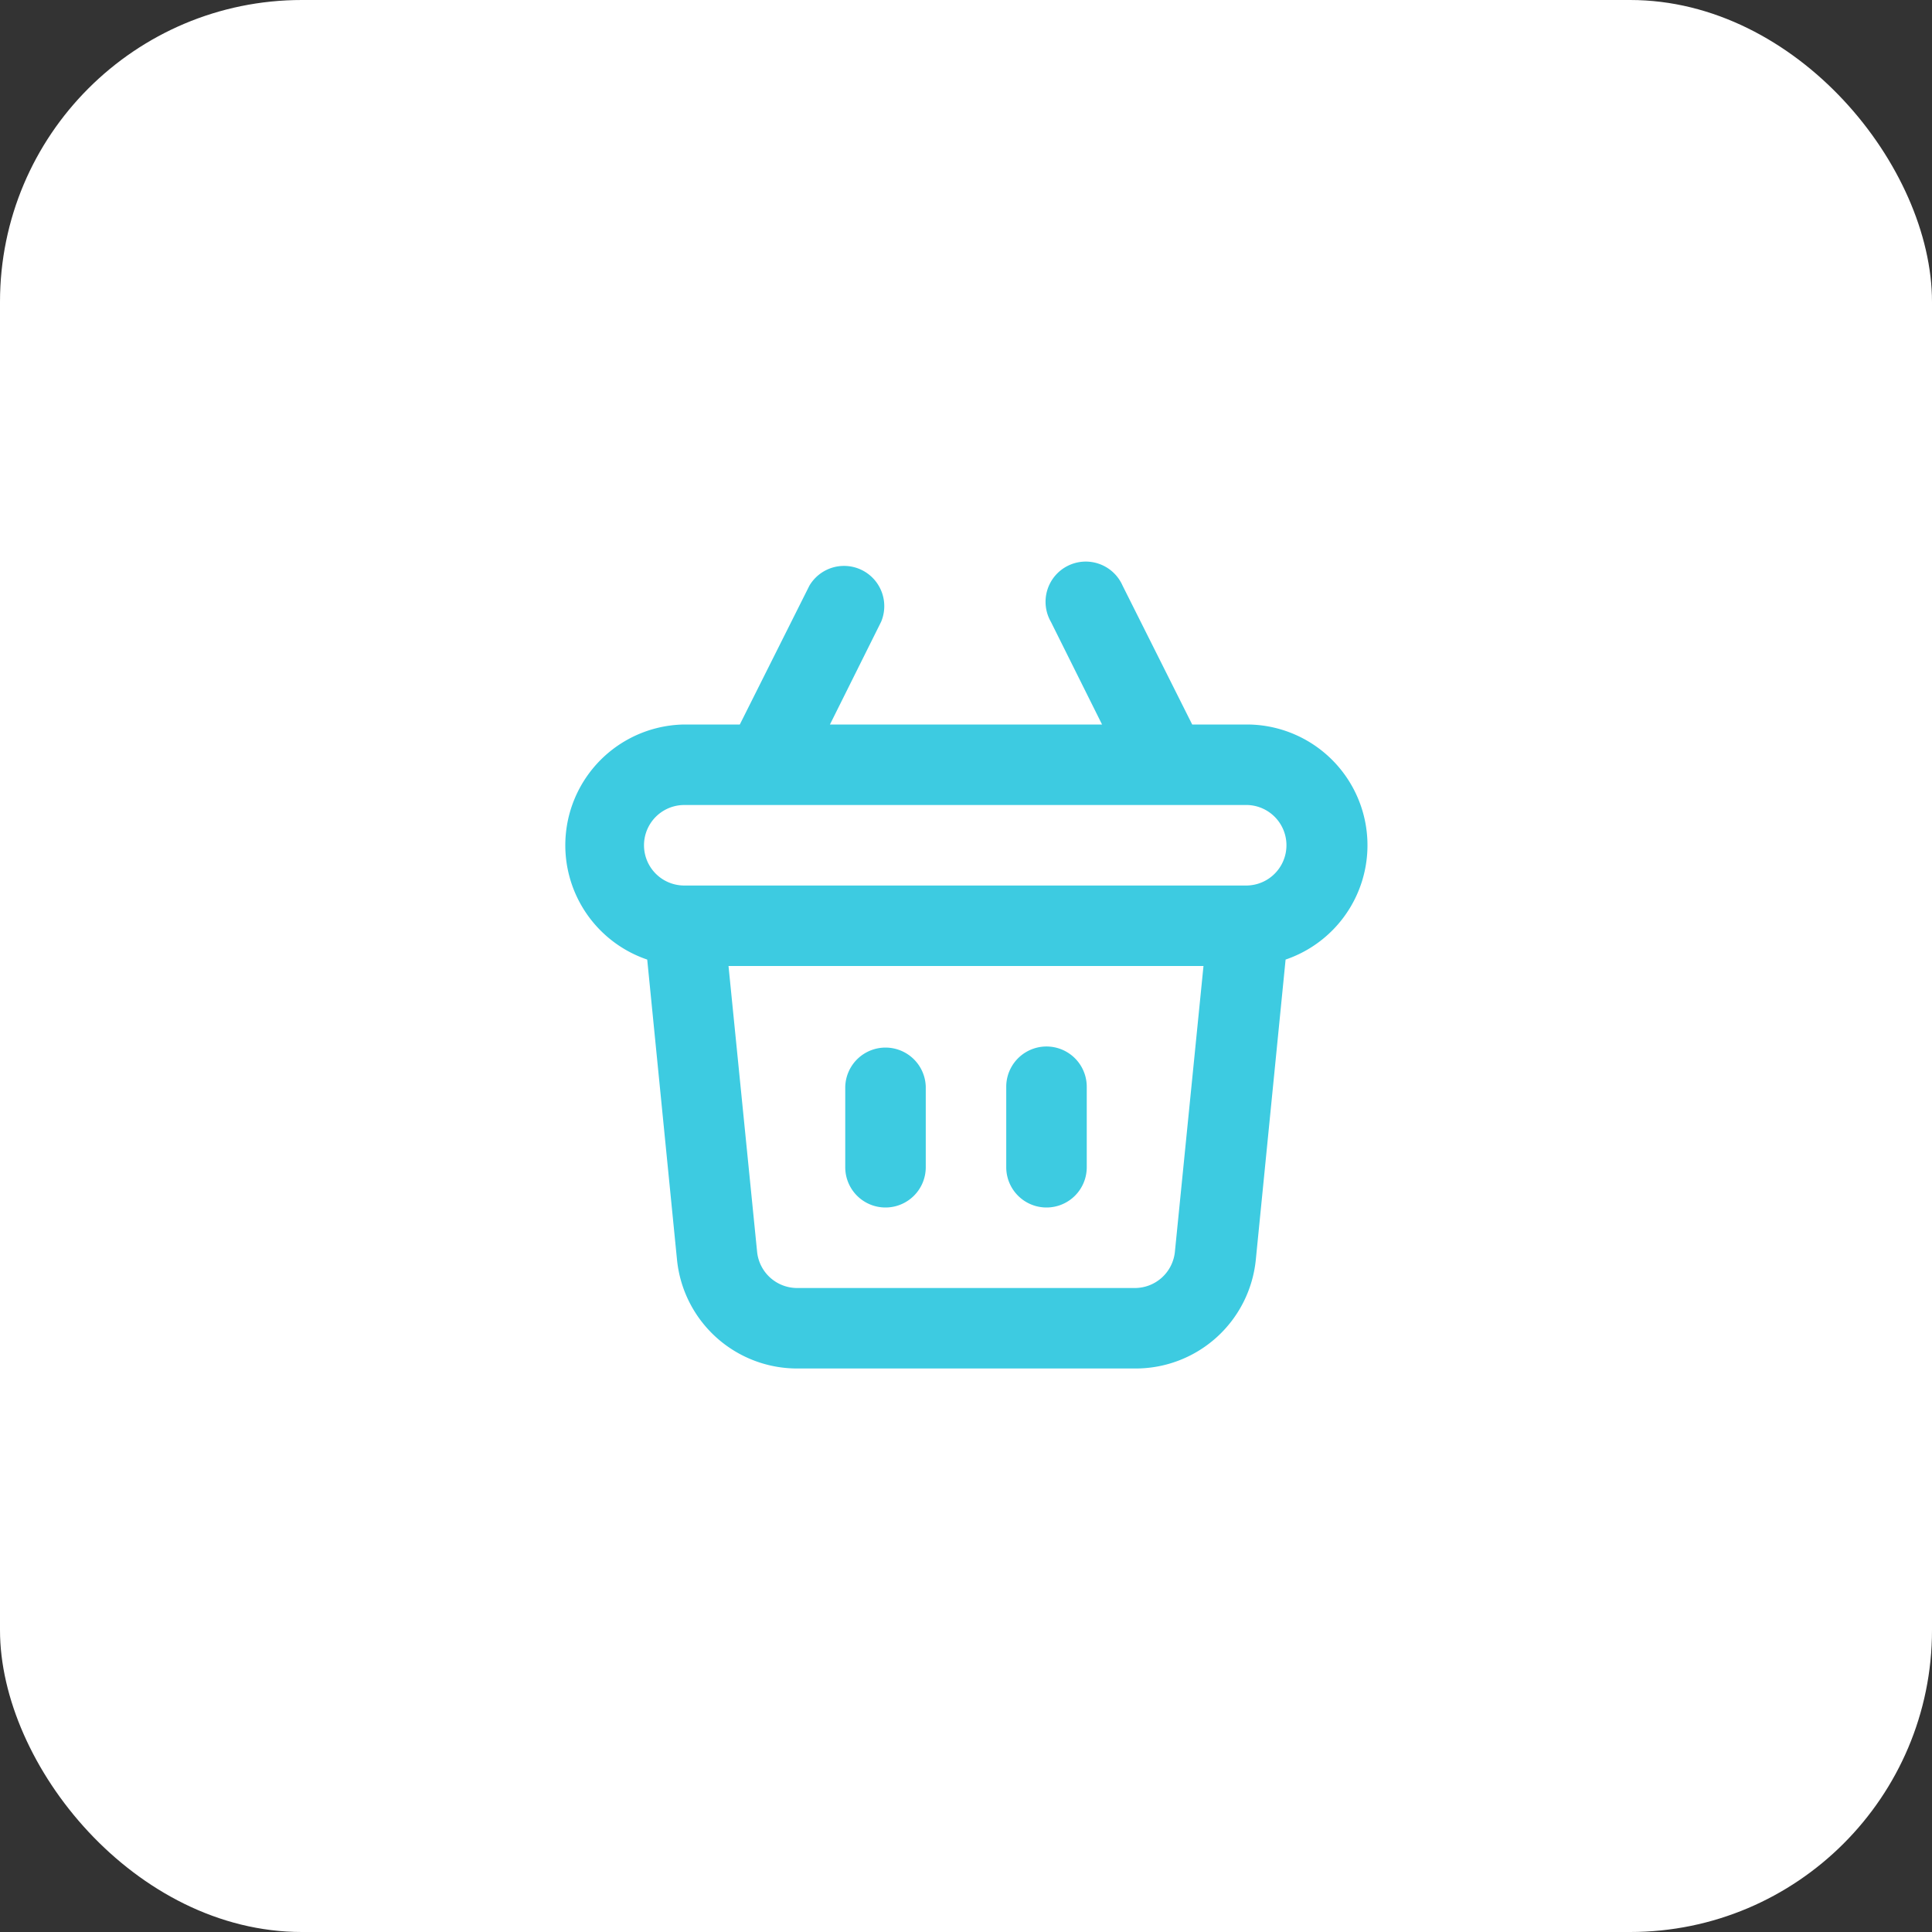
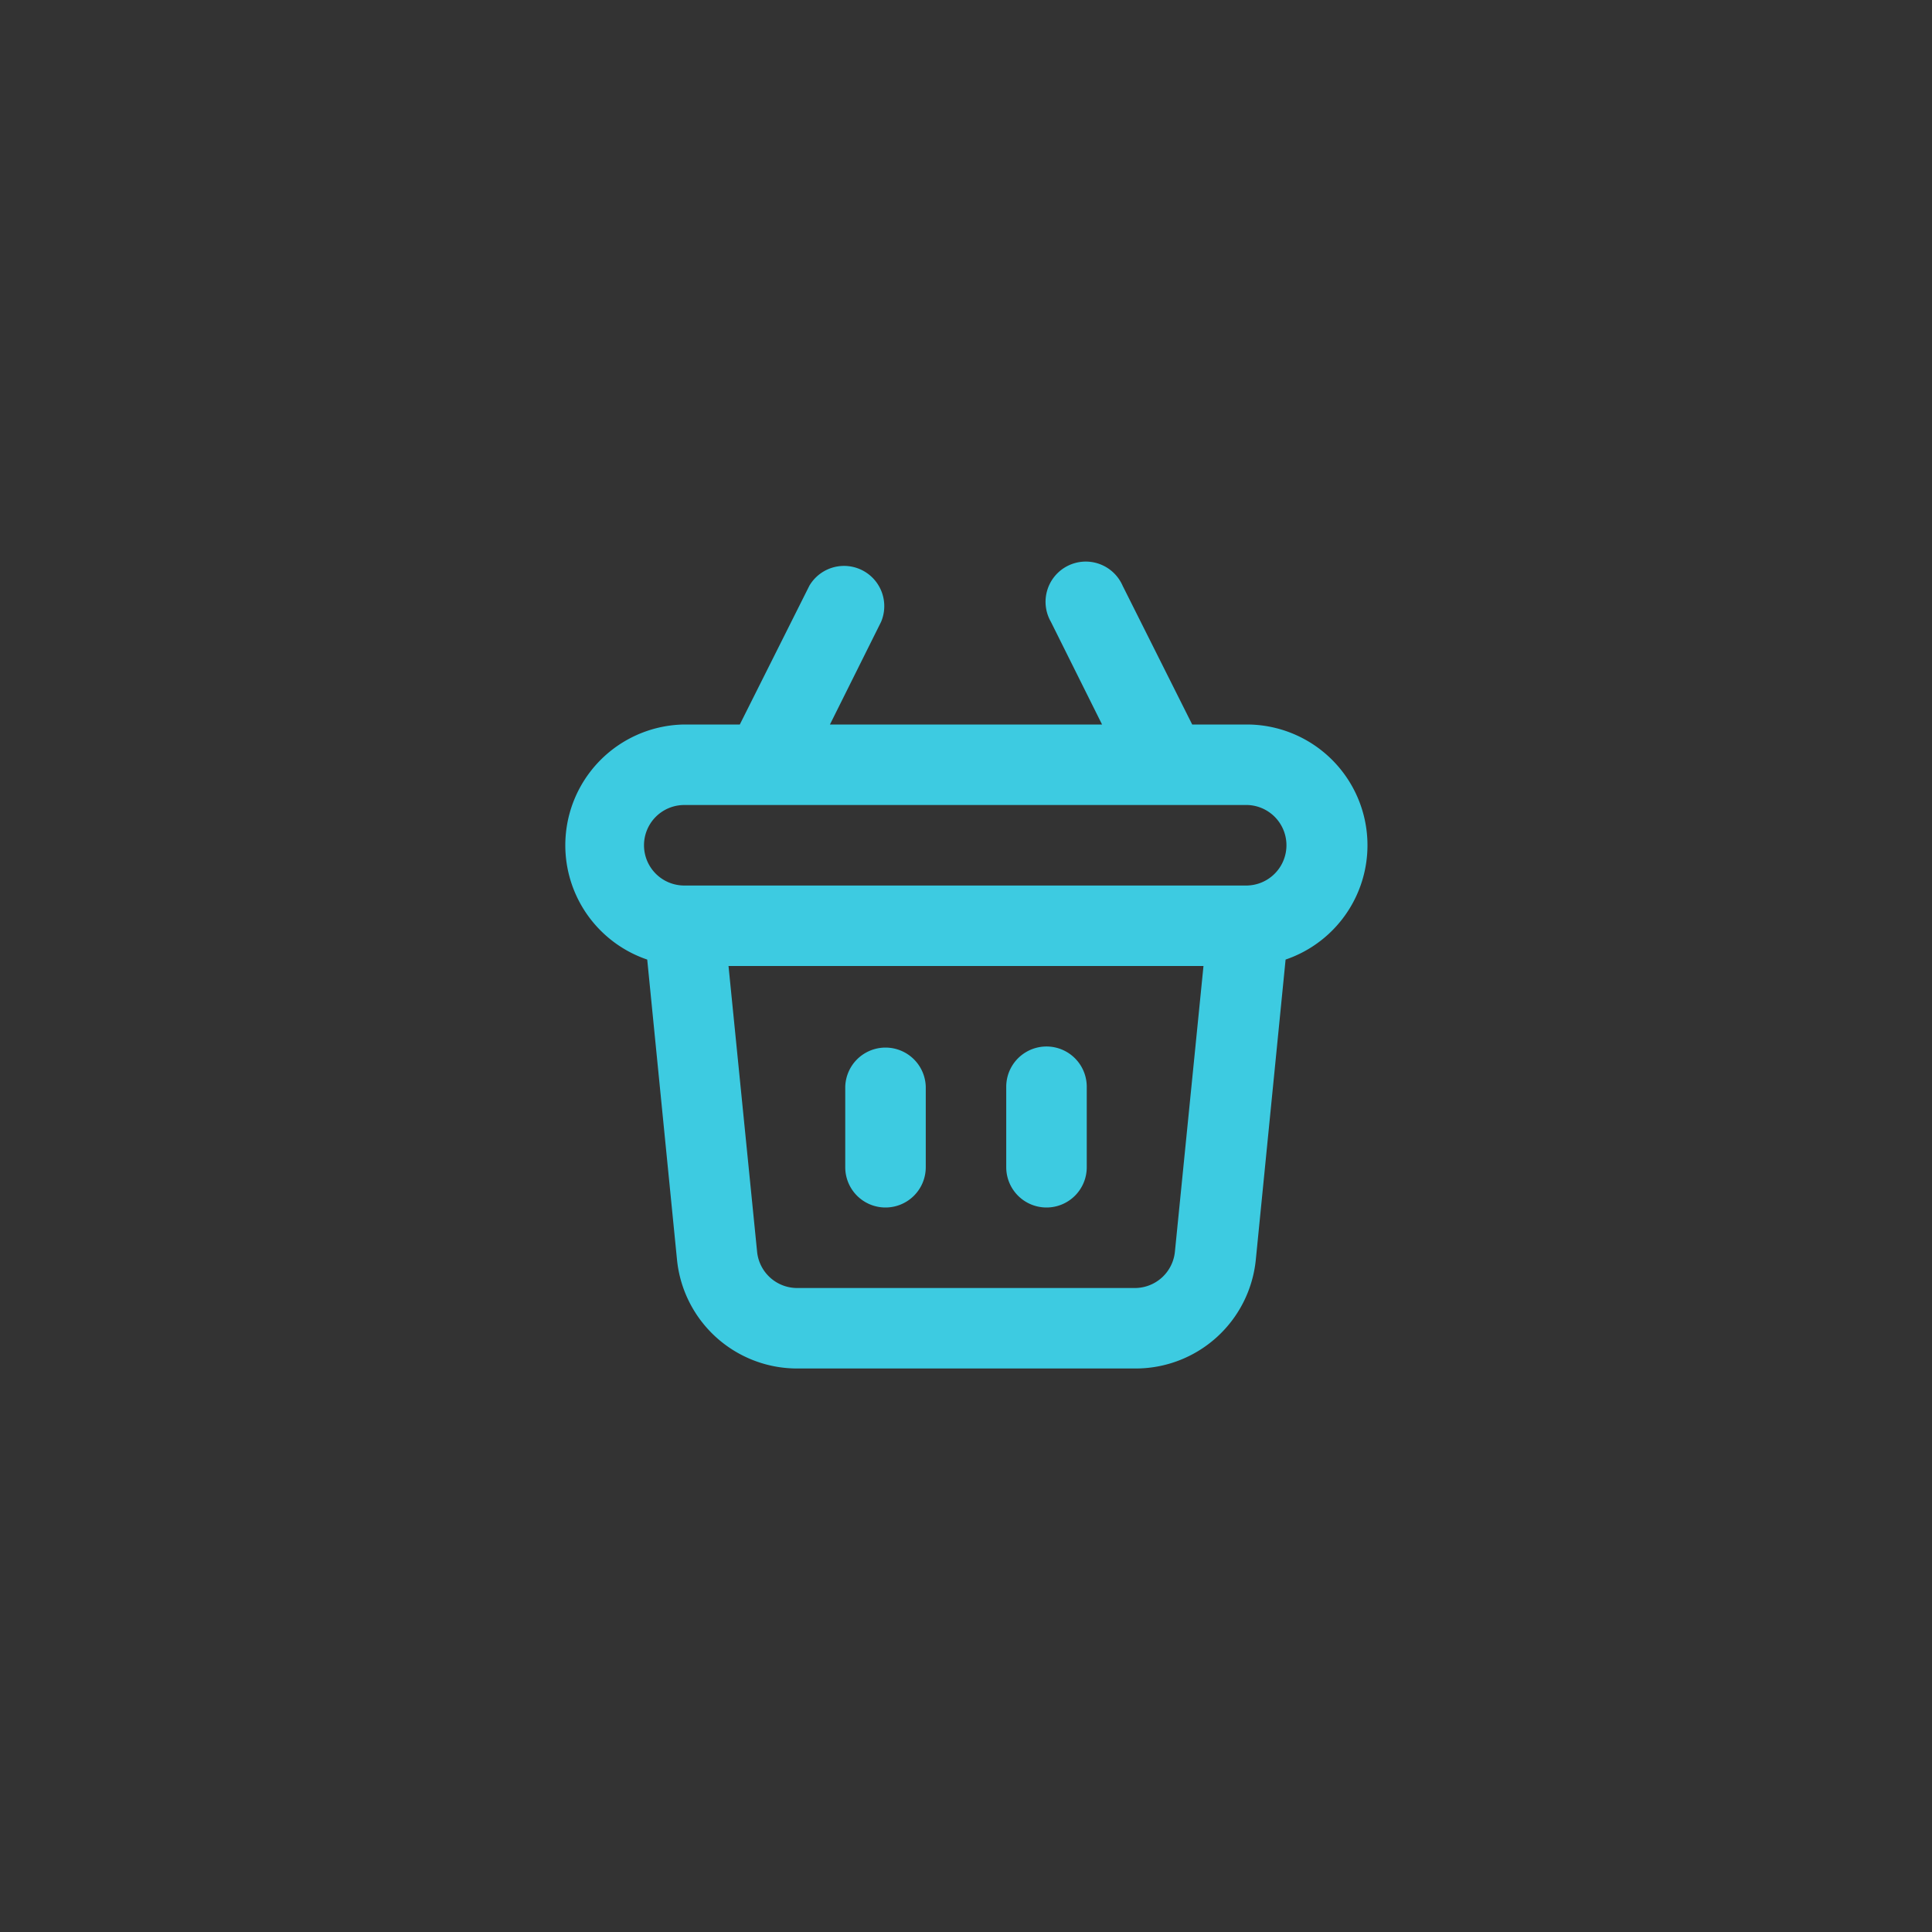
<svg xmlns="http://www.w3.org/2000/svg" width="64" height="64" fill="none">
  <rect width="100%" height="100%" fill="#333333" stroke="none" />
-   <rect width="64" height="64" rx="10" fill="#fff" />
  <path d="M34.667 40A1.333 1.333 0 0036 38.667V36a1.333 1.333 0 10-2.667 0v2.667A1.334 1.334 0 0034.667 40zm-5.334 0a1.334 1.334 0 001.334-1.333V36A1.334 1.334 0 0028 36v2.667A1.333 1.333 0 0029.333 40zm12-16h-1.84l-2.306-4.6a1.332 1.332 0 10-2.374 1.2l1.694 3.4h-9.014l1.694-3.4a1.333 1.333 0 00-2.374-1.2L24.507 24h-1.84a4 4 0 00-1.227 7.787l.987 9.946a4 4 0 004 3.6H37.6a4 4 0 004-3.6l.987-9.946A4 4 0 0041.333 24zM38.92 41.467a1.334 1.334 0 01-1.333 1.2H26.413a1.334 1.334 0 01-1.333-1.2L24.133 32h15.734l-.947 9.467zm2.413-12.133H22.667a1.333 1.333 0 010-2.667h18.666a1.334 1.334 0 010 2.666z" fill="#3DCBE1" />
</svg>